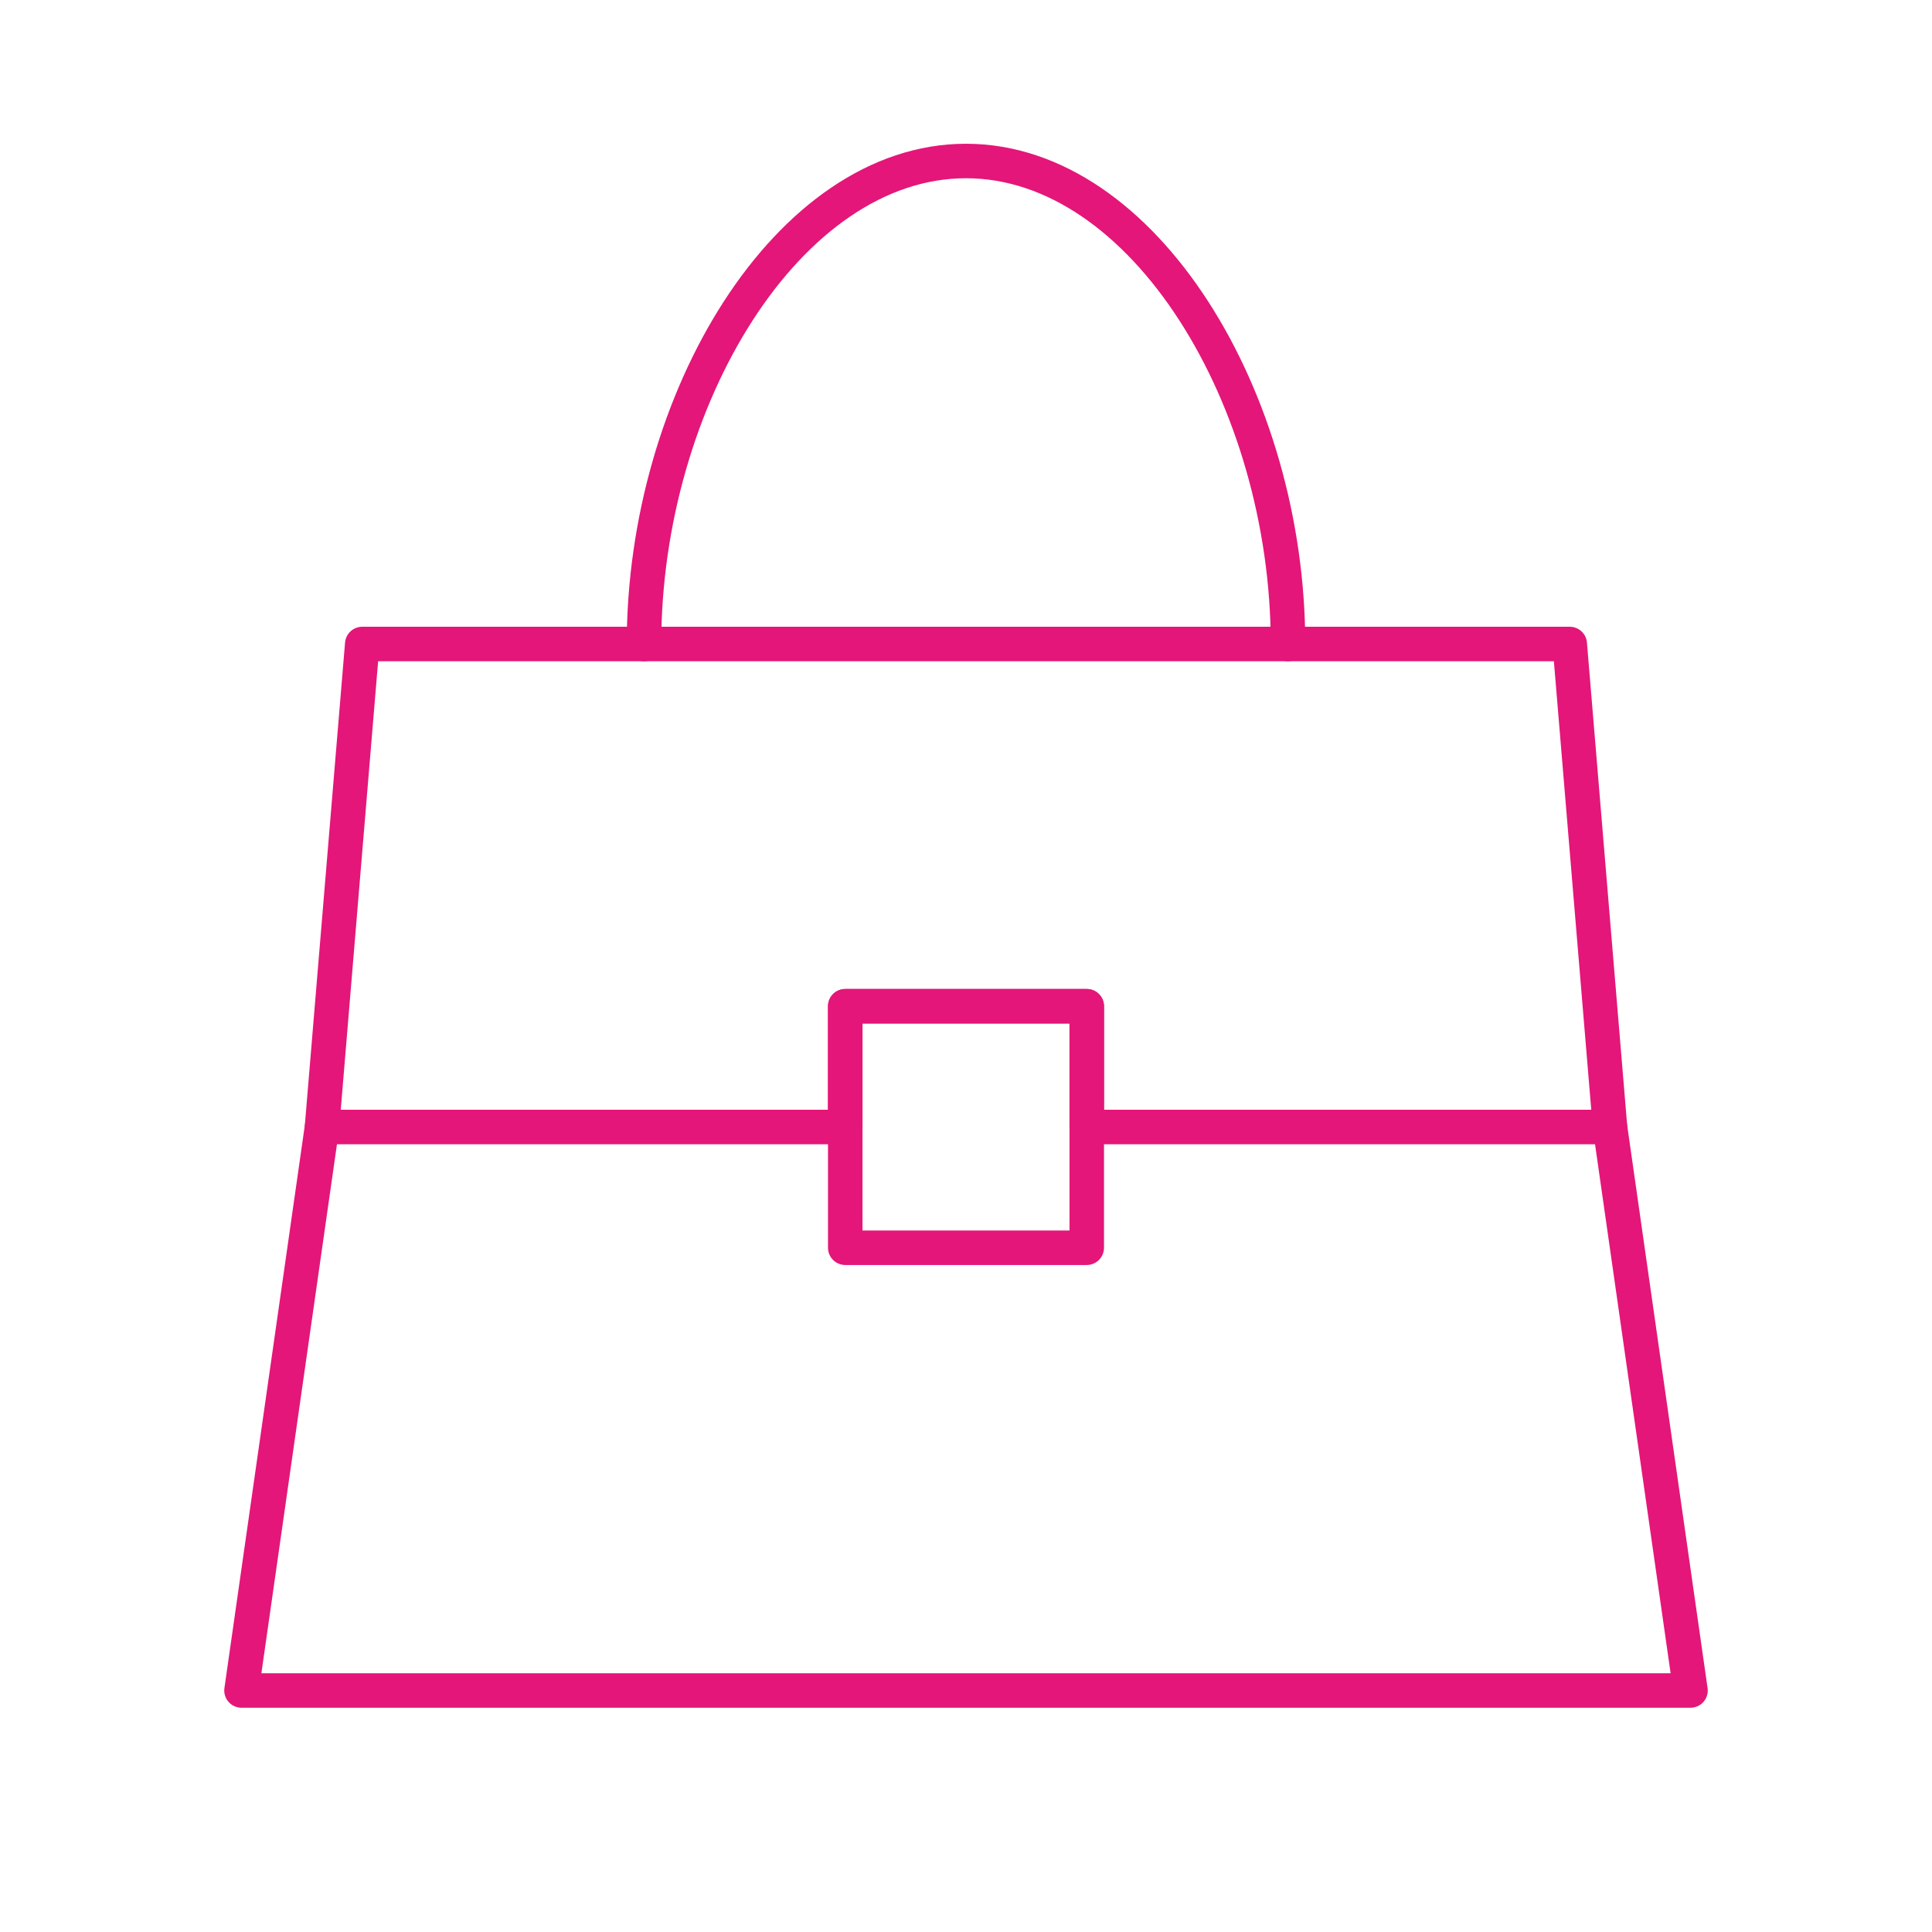
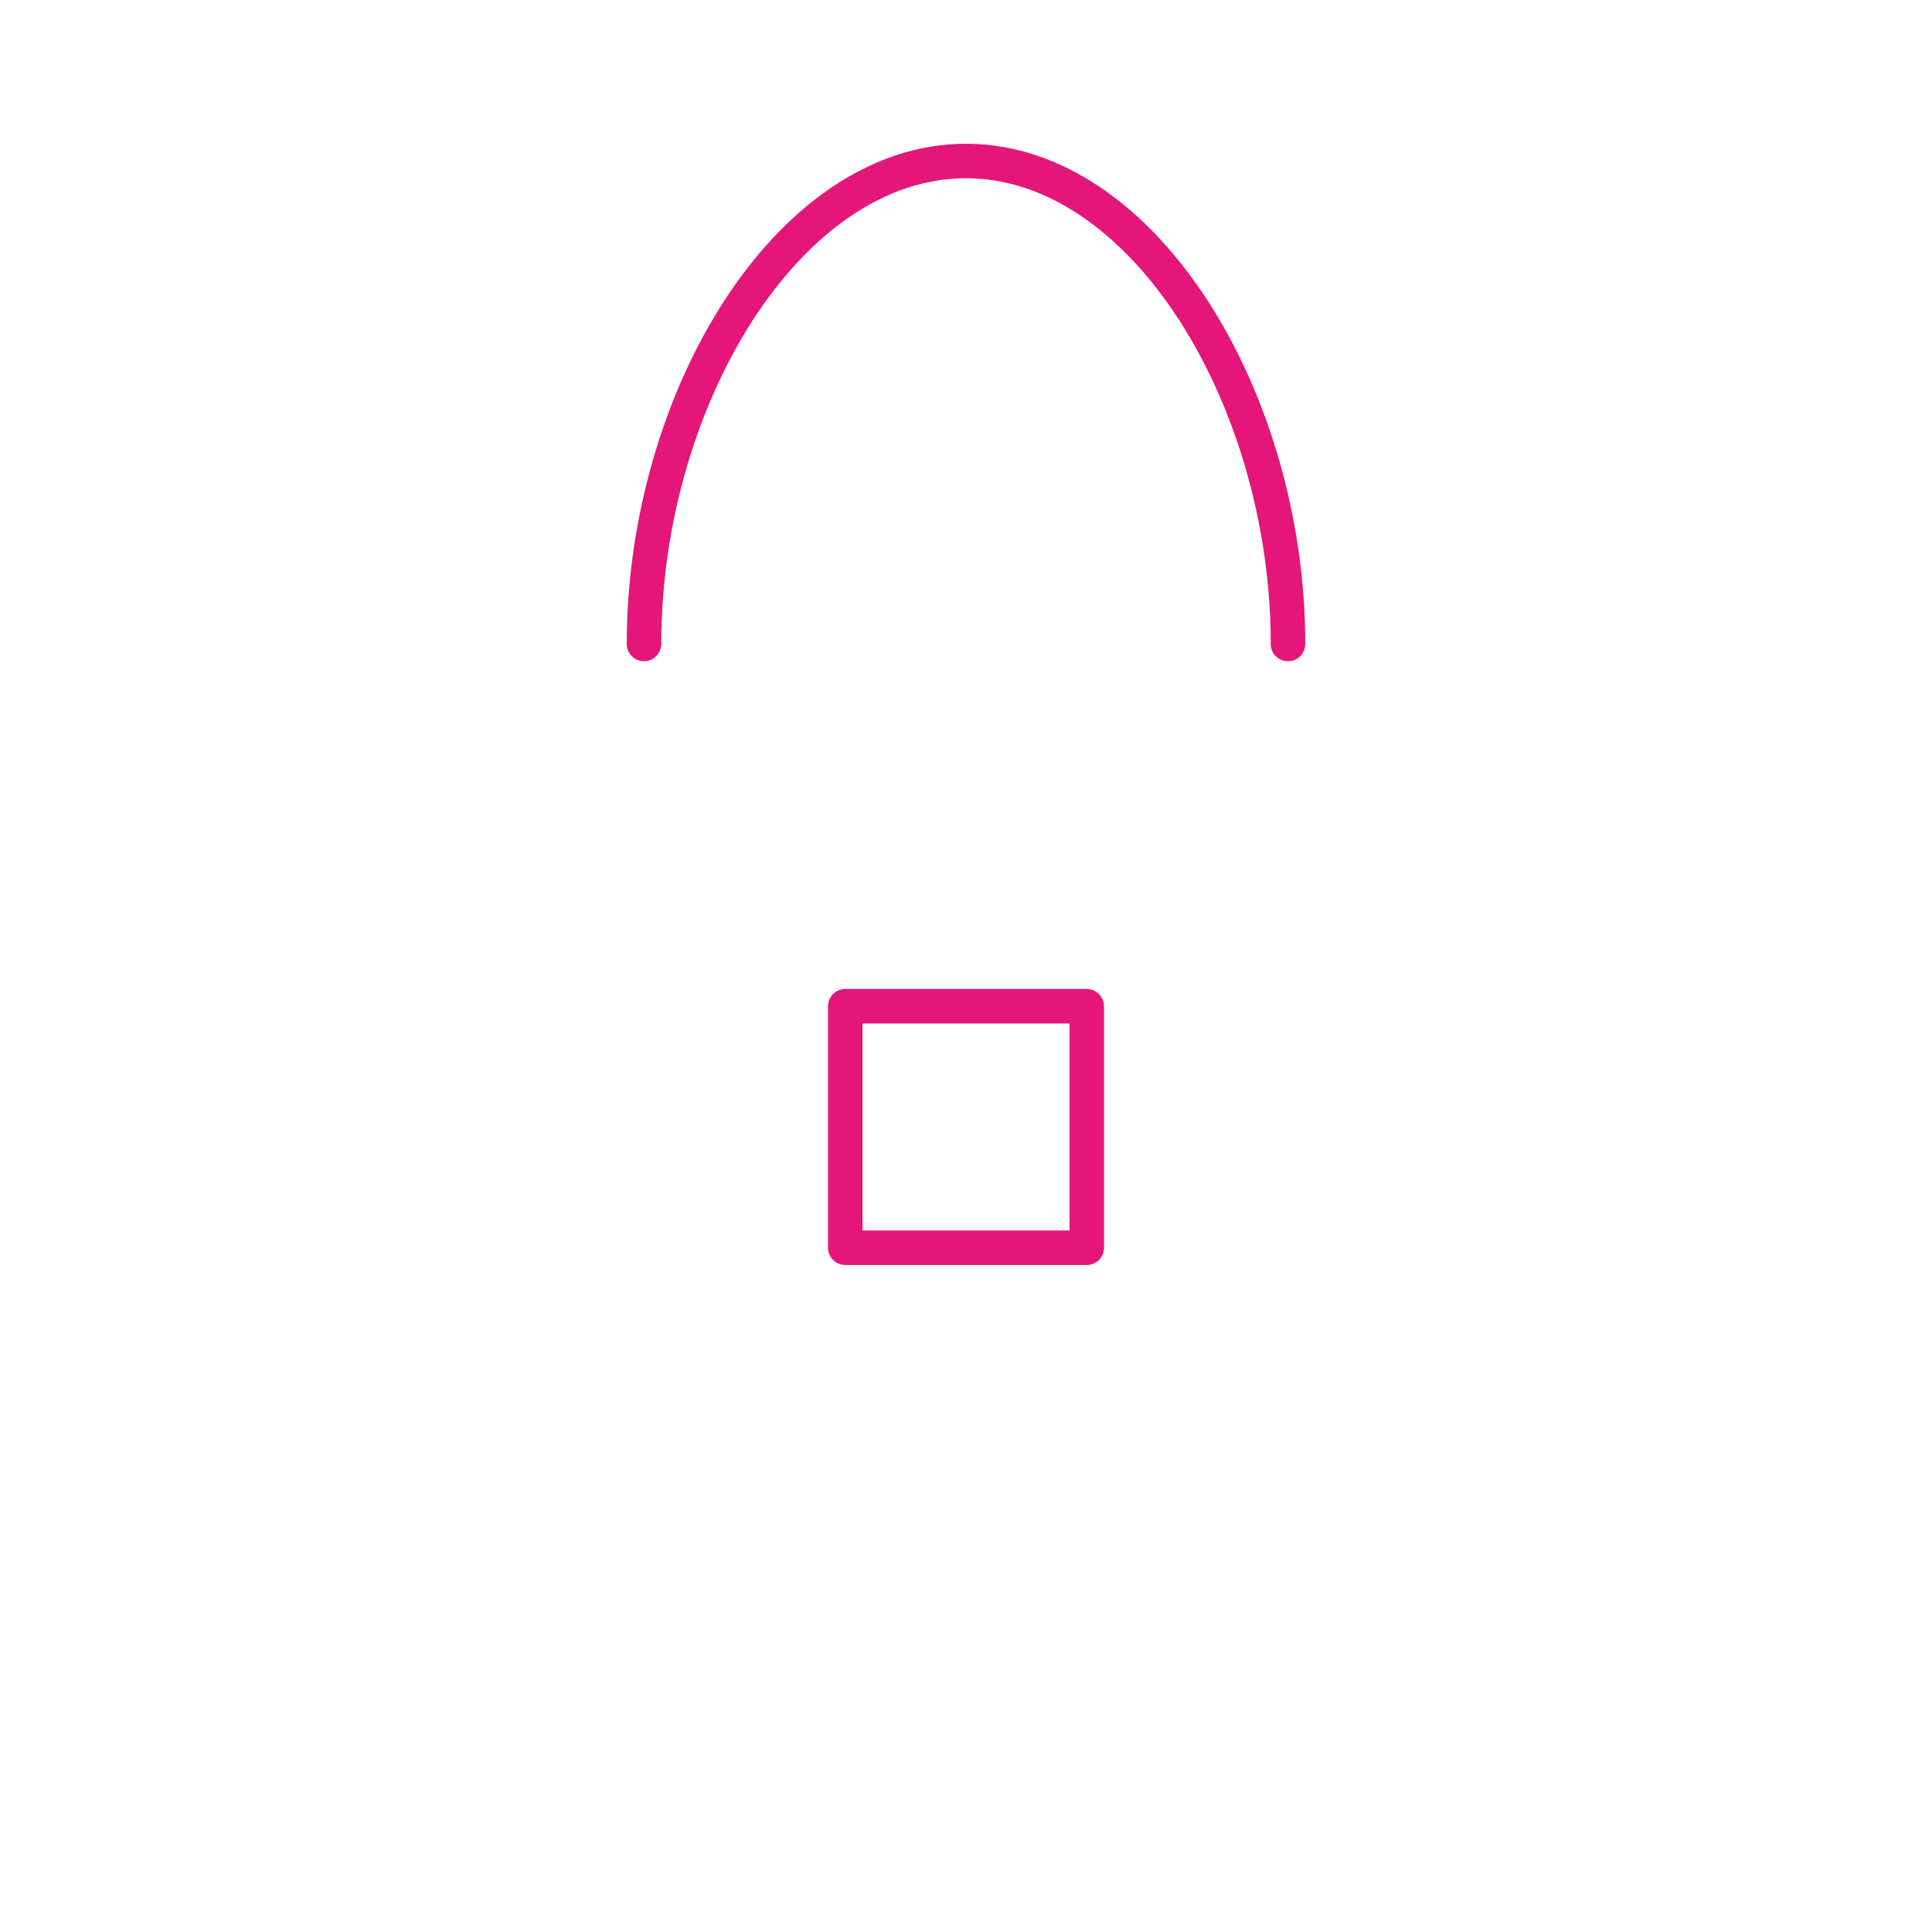
<svg xmlns="http://www.w3.org/2000/svg" width="280" height="280" viewBox="0 0 280 280" fill="none">
  <path d="M186.667 93.333C186.667 57.895 165.773 23.333 140 23.333C114.227 23.333 93.333 57.895 93.333 93.333" stroke="#E41679" stroke-width="5" stroke-linecap="round" stroke-linejoin="round" />
-   <path d="M52.5 93.333H227.5L233.333 163.333H157.5V145.833H122.5V163.333H46.667L52.5 93.333Z" stroke="#E41679" stroke-width="5" stroke-linecap="round" stroke-linejoin="round" />
-   <path d="M46.667 163.333L35 245H245L233.333 163.333" stroke="#E41679" stroke-width="5" stroke-linecap="round" stroke-linejoin="round" />
-   <path d="M122.5 145.833H157.5V180.833H122.5V145.833Z" stroke="#E41679" stroke-width="5" stroke-linecap="round" stroke-linejoin="round" />
+   <path d="M122.5 145.833H157.5V180.833H122.5V145.833" stroke="#E41679" stroke-width="5" stroke-linecap="round" stroke-linejoin="round" />
</svg>